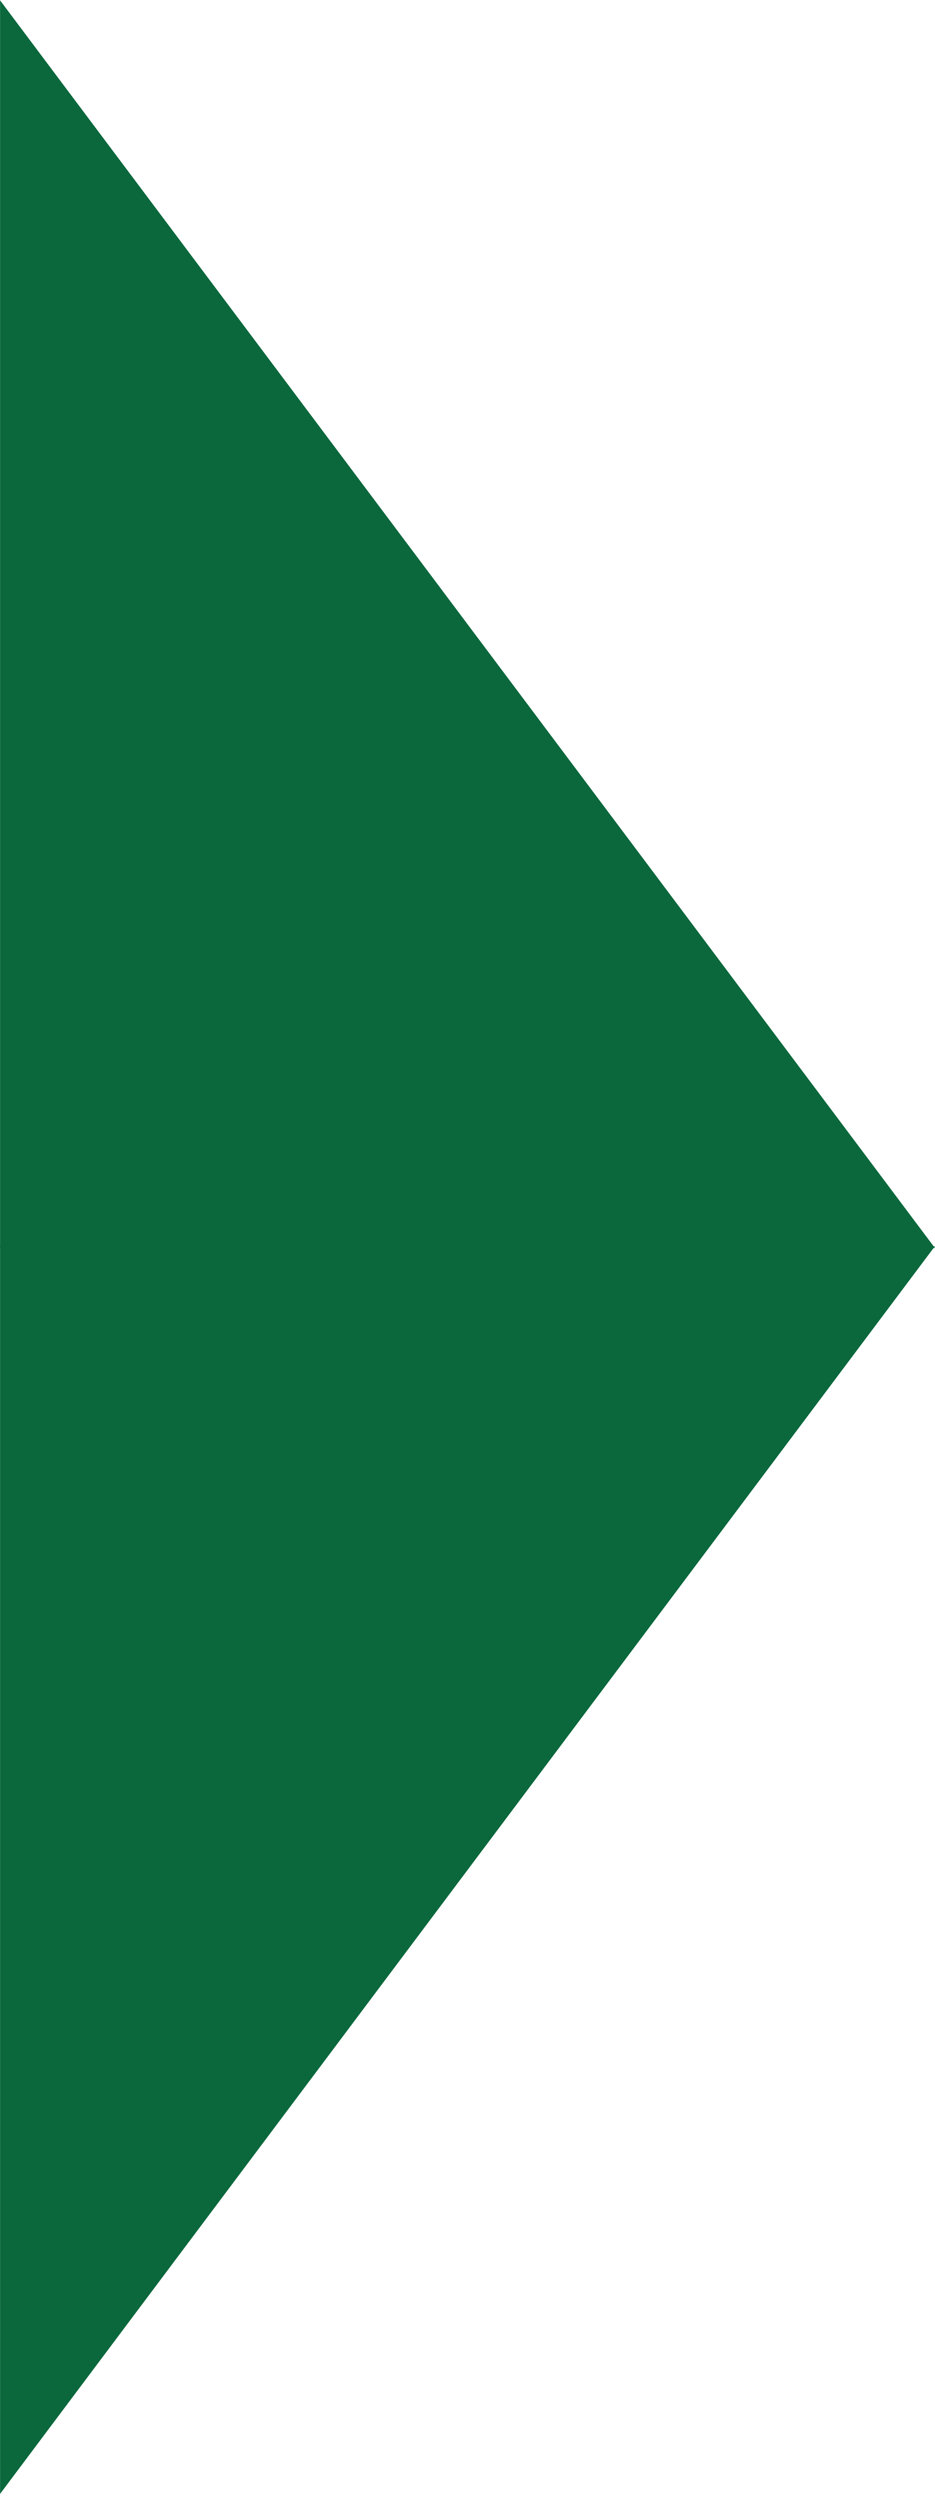
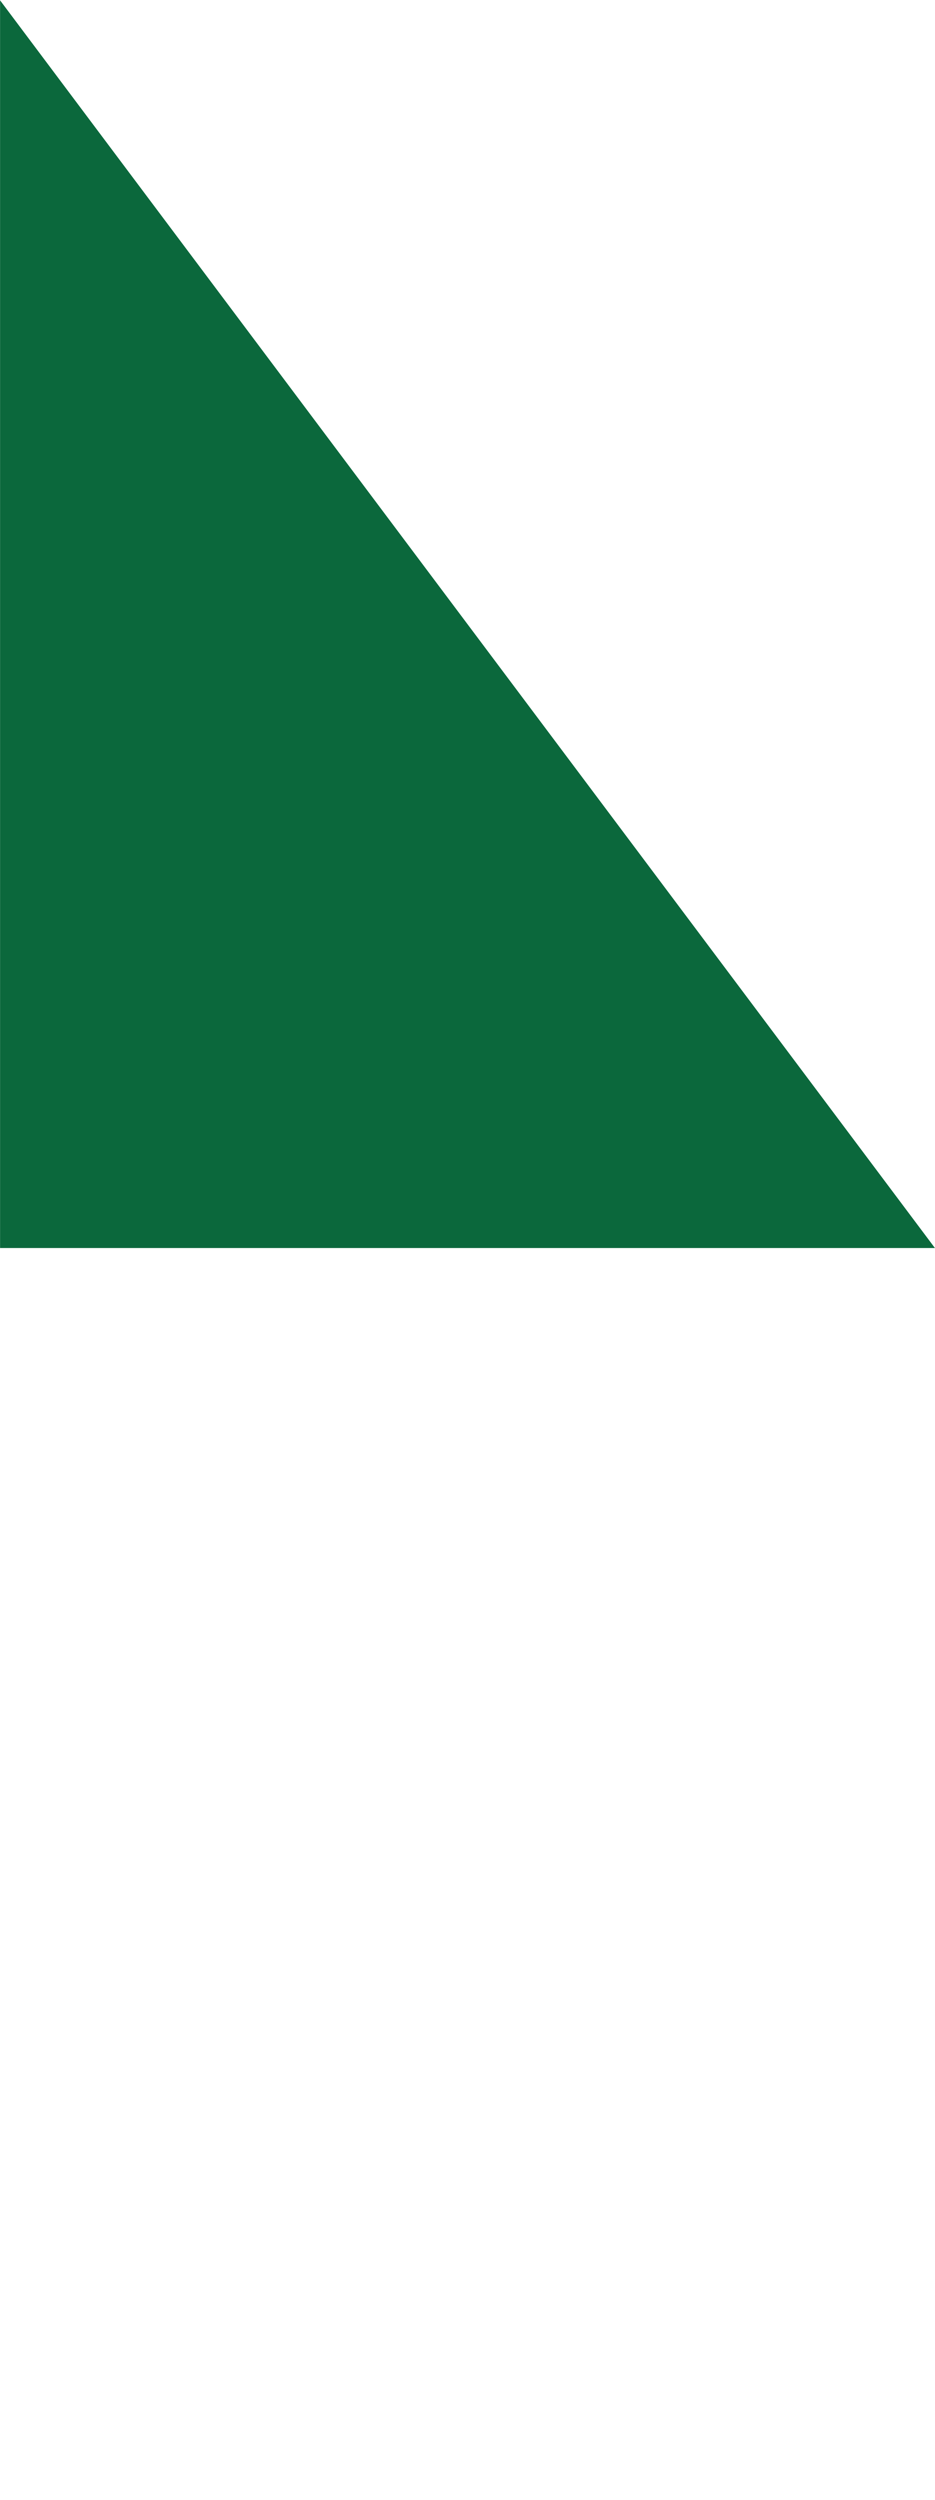
<svg xmlns="http://www.w3.org/2000/svg" width="143" height="382" viewBox="0 0 143 382" fill="none">
-   <path d="M0.01 190.41L142.99 190.41L0.01 381.05L0.01 190.41Z" fill="#0B683C" />
  <path d="M0.01 190.688L142.99 190.688L0.01 0.048L0.01 190.688Z" fill="#0B683C" />
</svg>